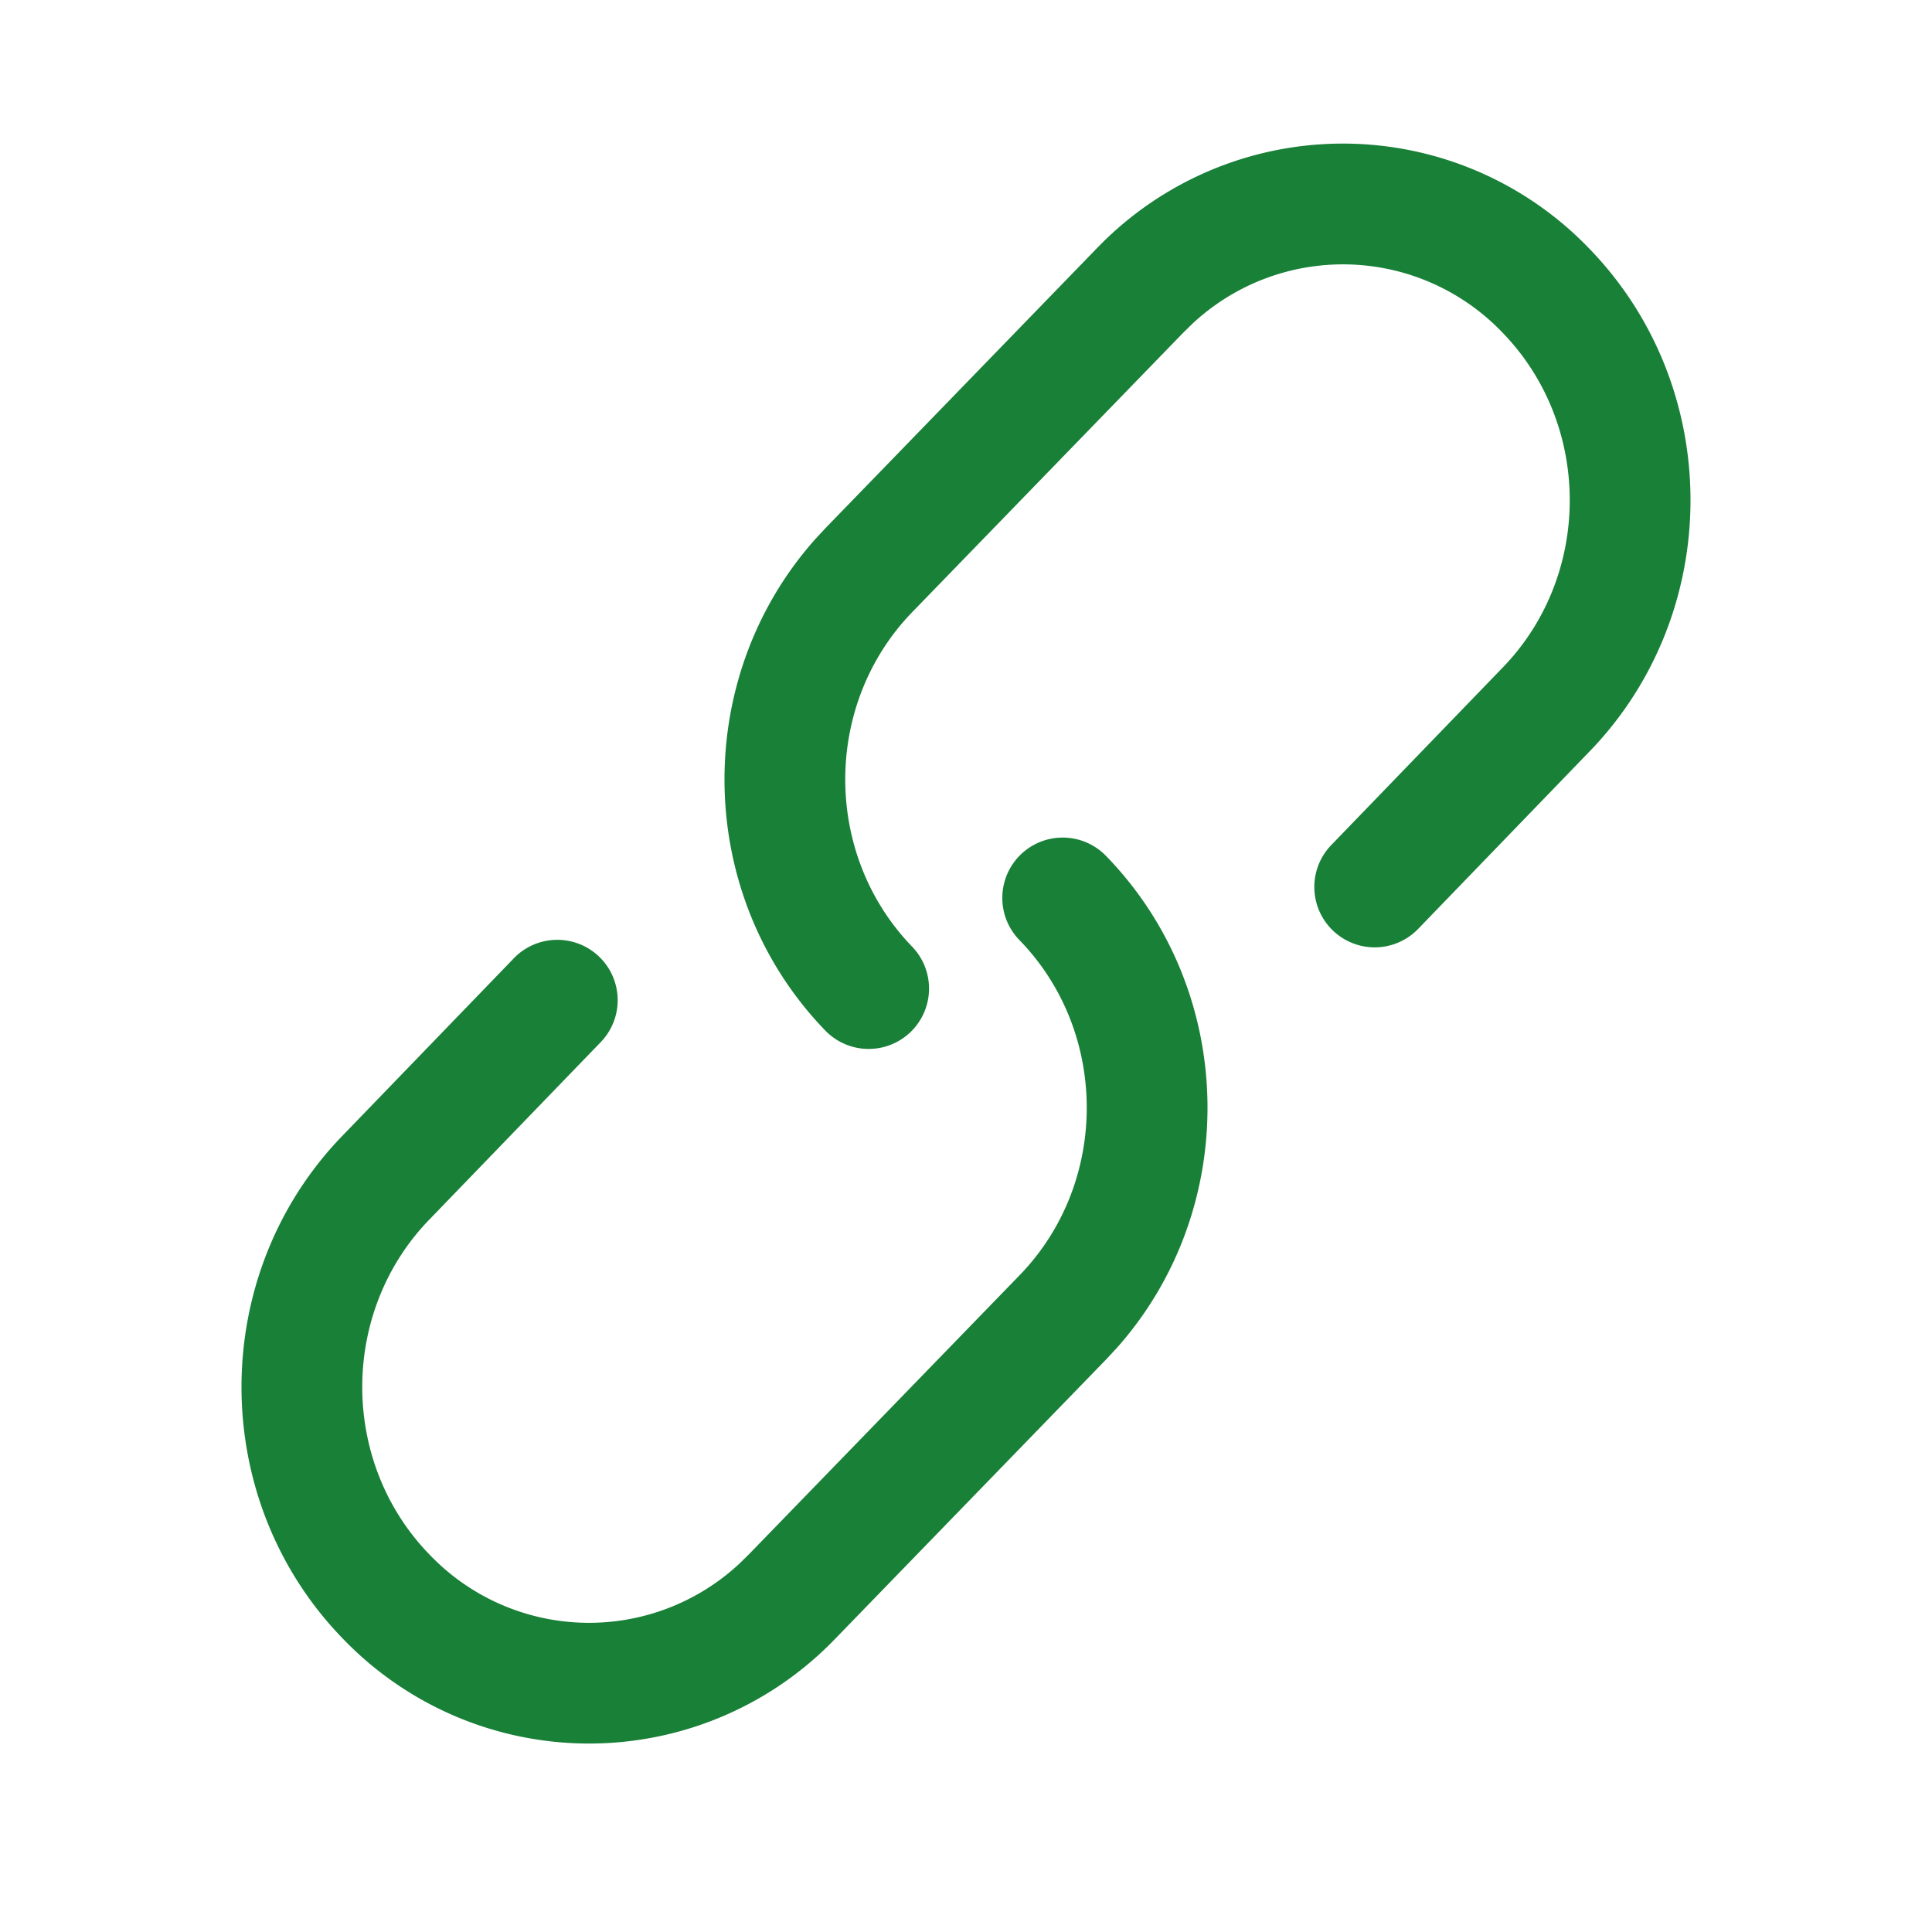
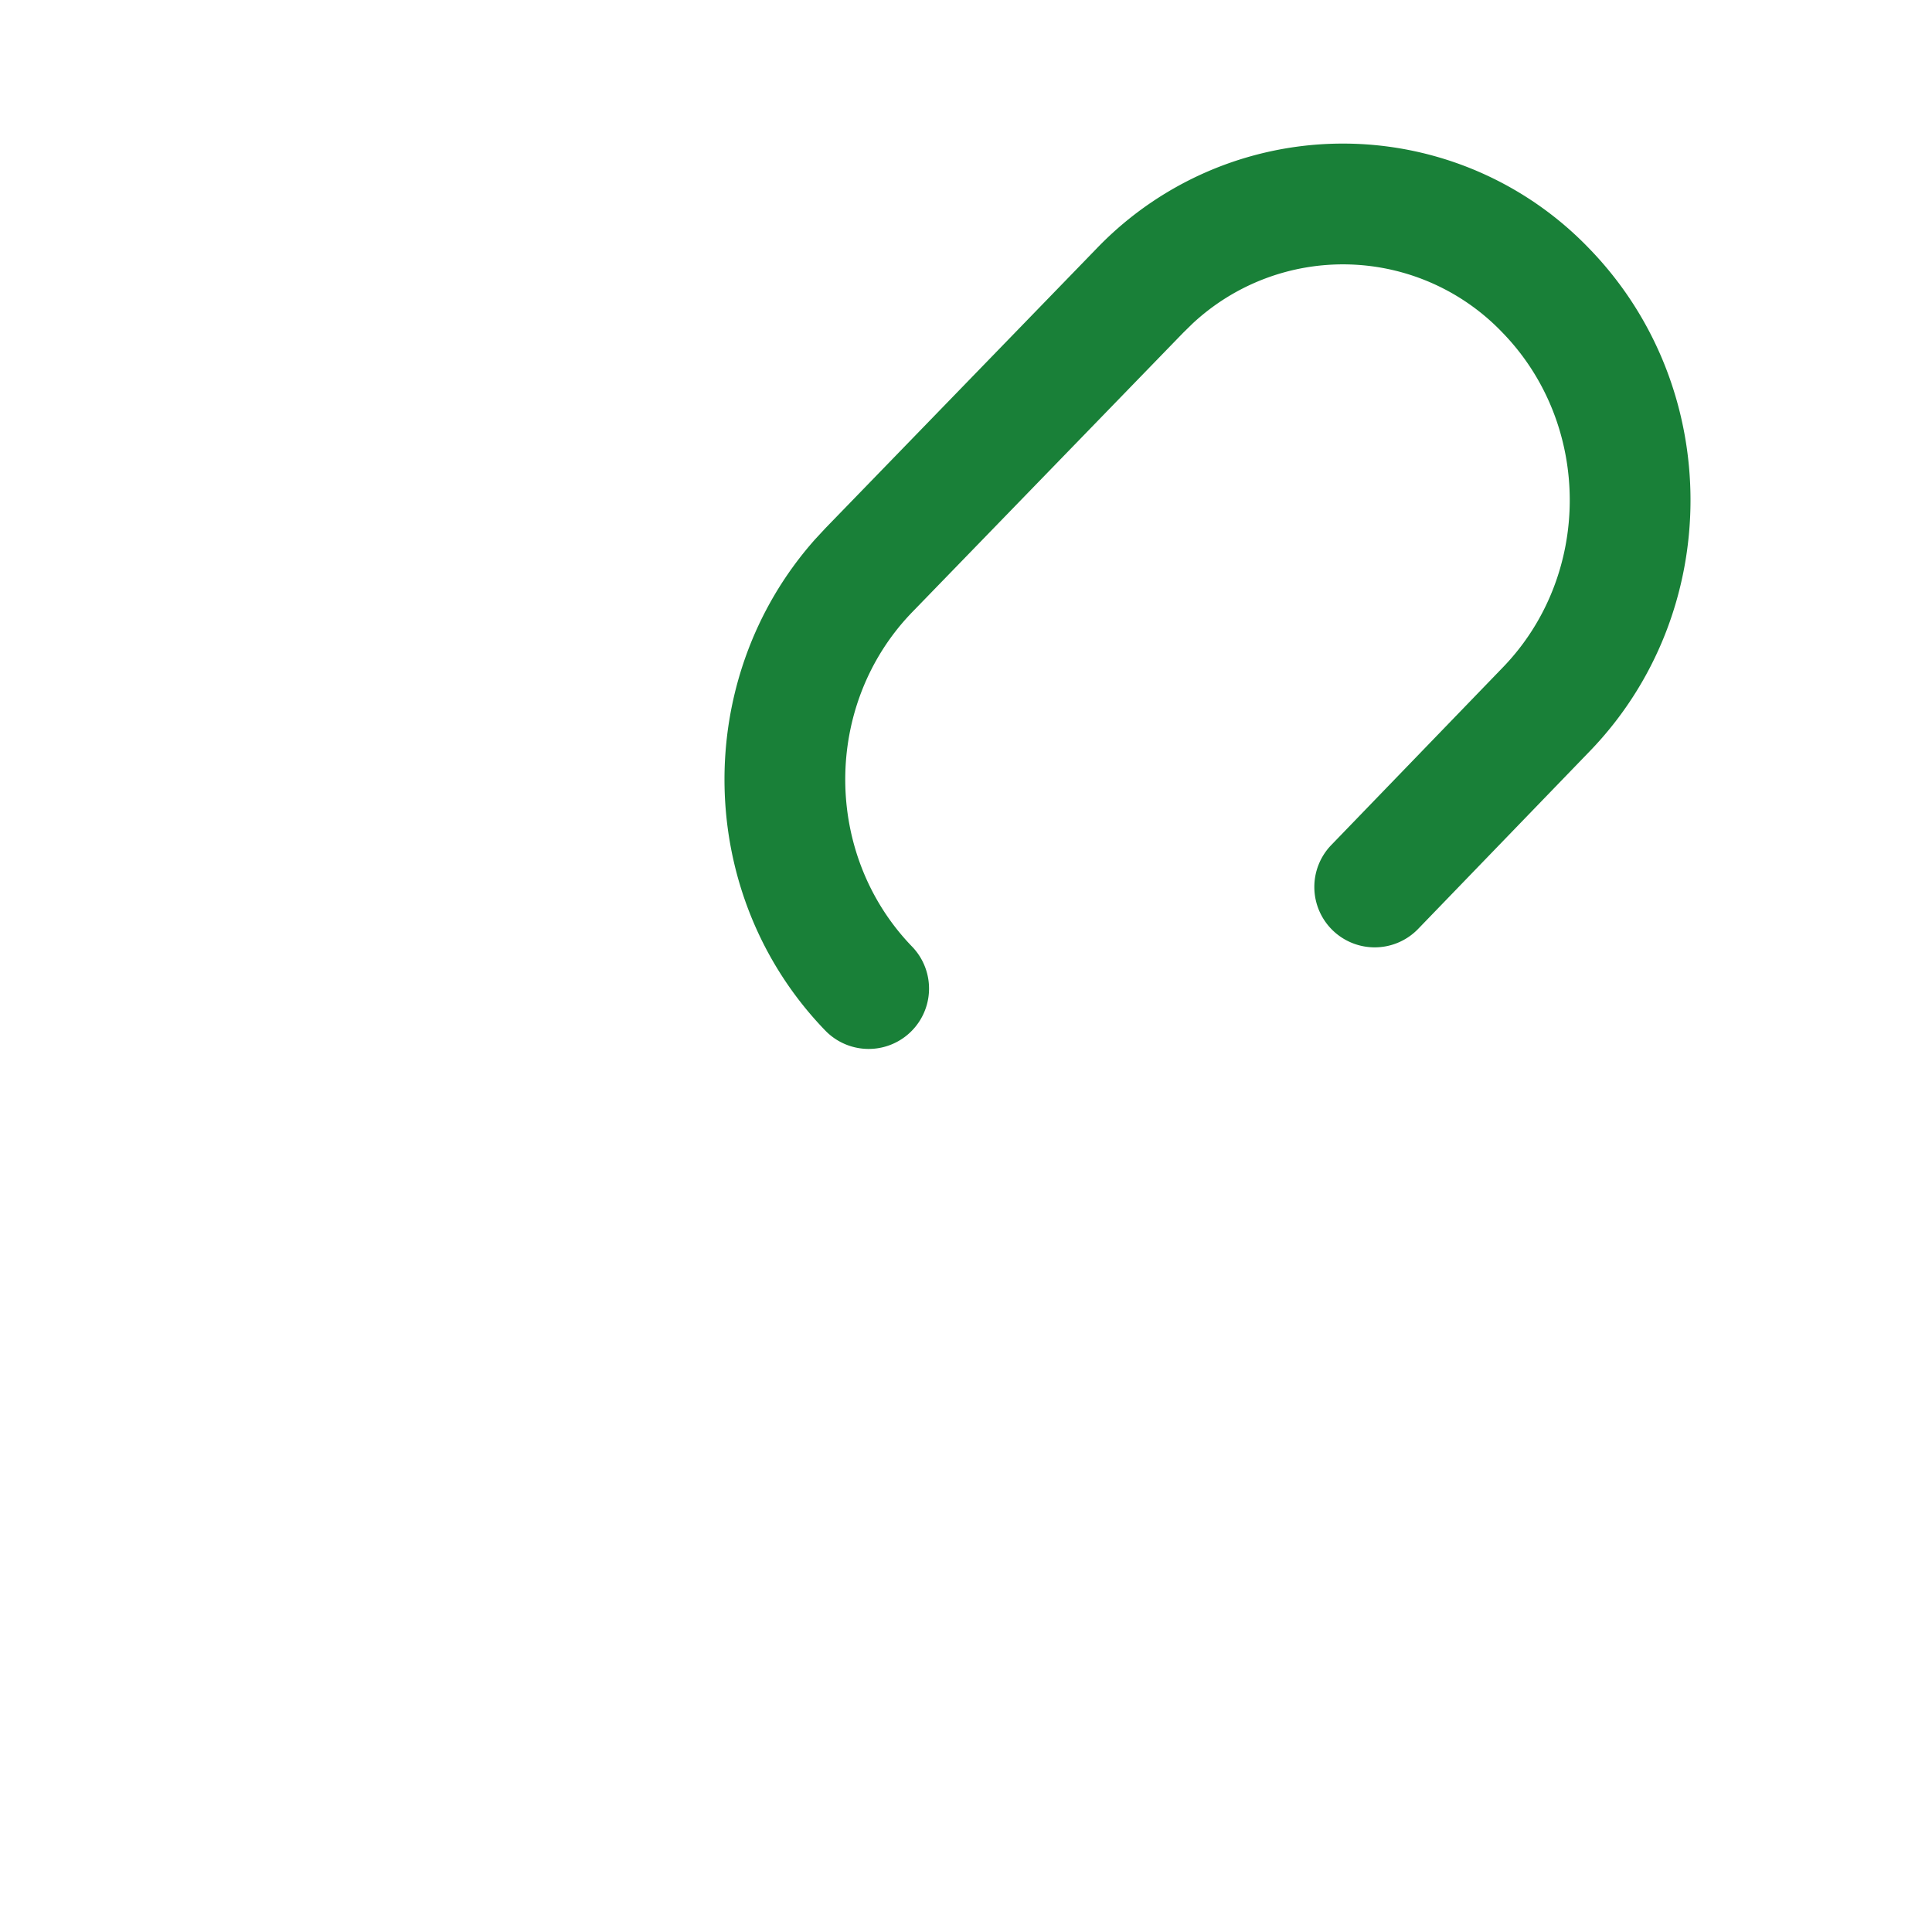
<svg xmlns="http://www.w3.org/2000/svg" width="40" height="40" fill="none">
  <path fill="#198038" d="M17.094 21.344a1.25 1.25 0 0 0 1.795-1.74c-1.852-1.91-1.852-5.023 0-6.933l5.607-5.781.193-.189a4.567 4.567 0 0 1 6.422.189c1.852 1.91 1.852 5.022 0 6.932l-3.54 3.665a1.25 1.25 0 1 0 1.795 1.74l3.54-3.665c2.792-2.88 2.792-7.533 0-10.413a7.07 7.07 0 0 0-10.205 0l-5.607 5.782-.22.237c-2.57 2.893-2.497 7.374.22 10.176Z" />
-   <path fill="#198038" d="M22.906 17.728a1.25 1.25 0 1 0-1.795 1.74c1.852 1.91 1.852 5.023 0 6.933l-5.607 5.781-.193.189a4.567 4.567 0 0 1-6.422-.189c-1.852-1.91-1.852-5.022 0-6.932l3.54-3.665a1.25 1.25 0 1 0-1.795-1.74l-3.54 3.665c-2.792 2.88-2.792 7.533 0 10.412a7.07 7.07 0 0 0 10.205 0l5.607-5.781.22-.237c2.57-2.893 2.497-7.374-.22-10.176Z" />
</svg>